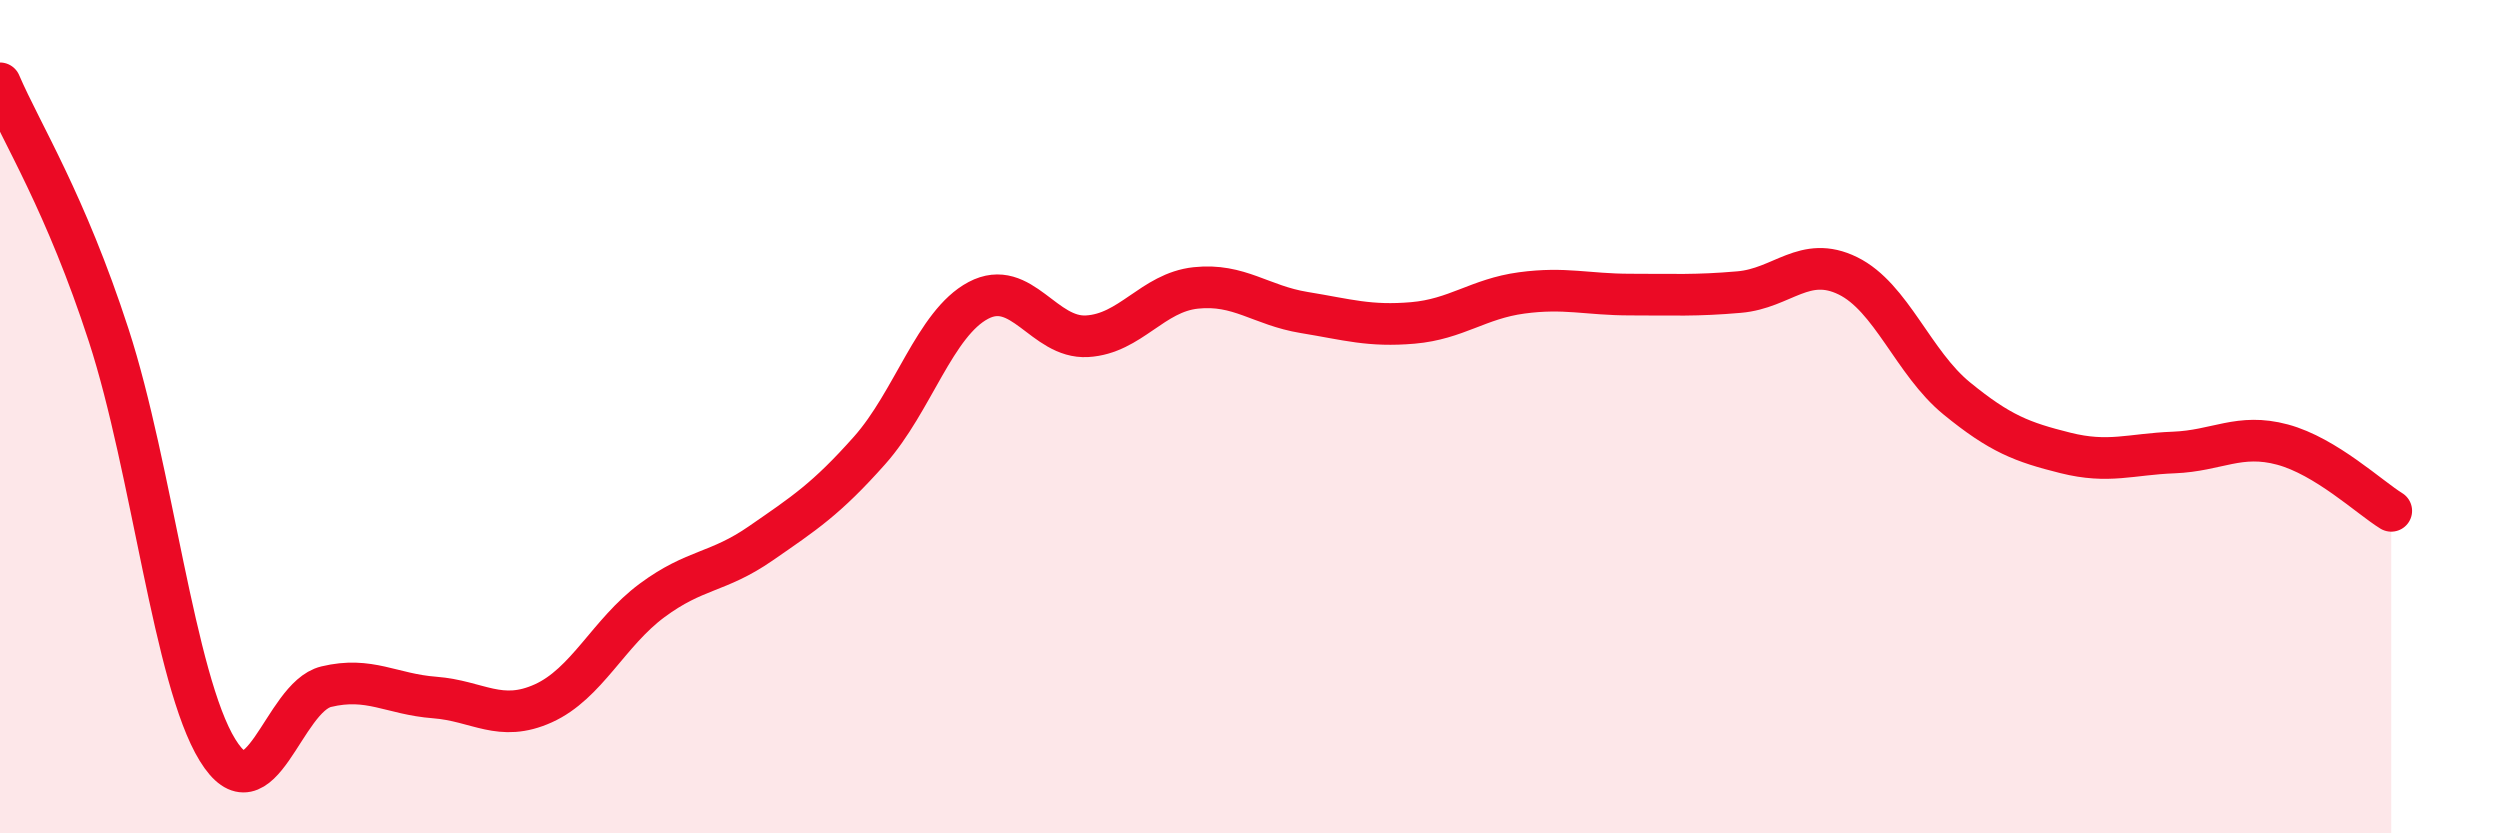
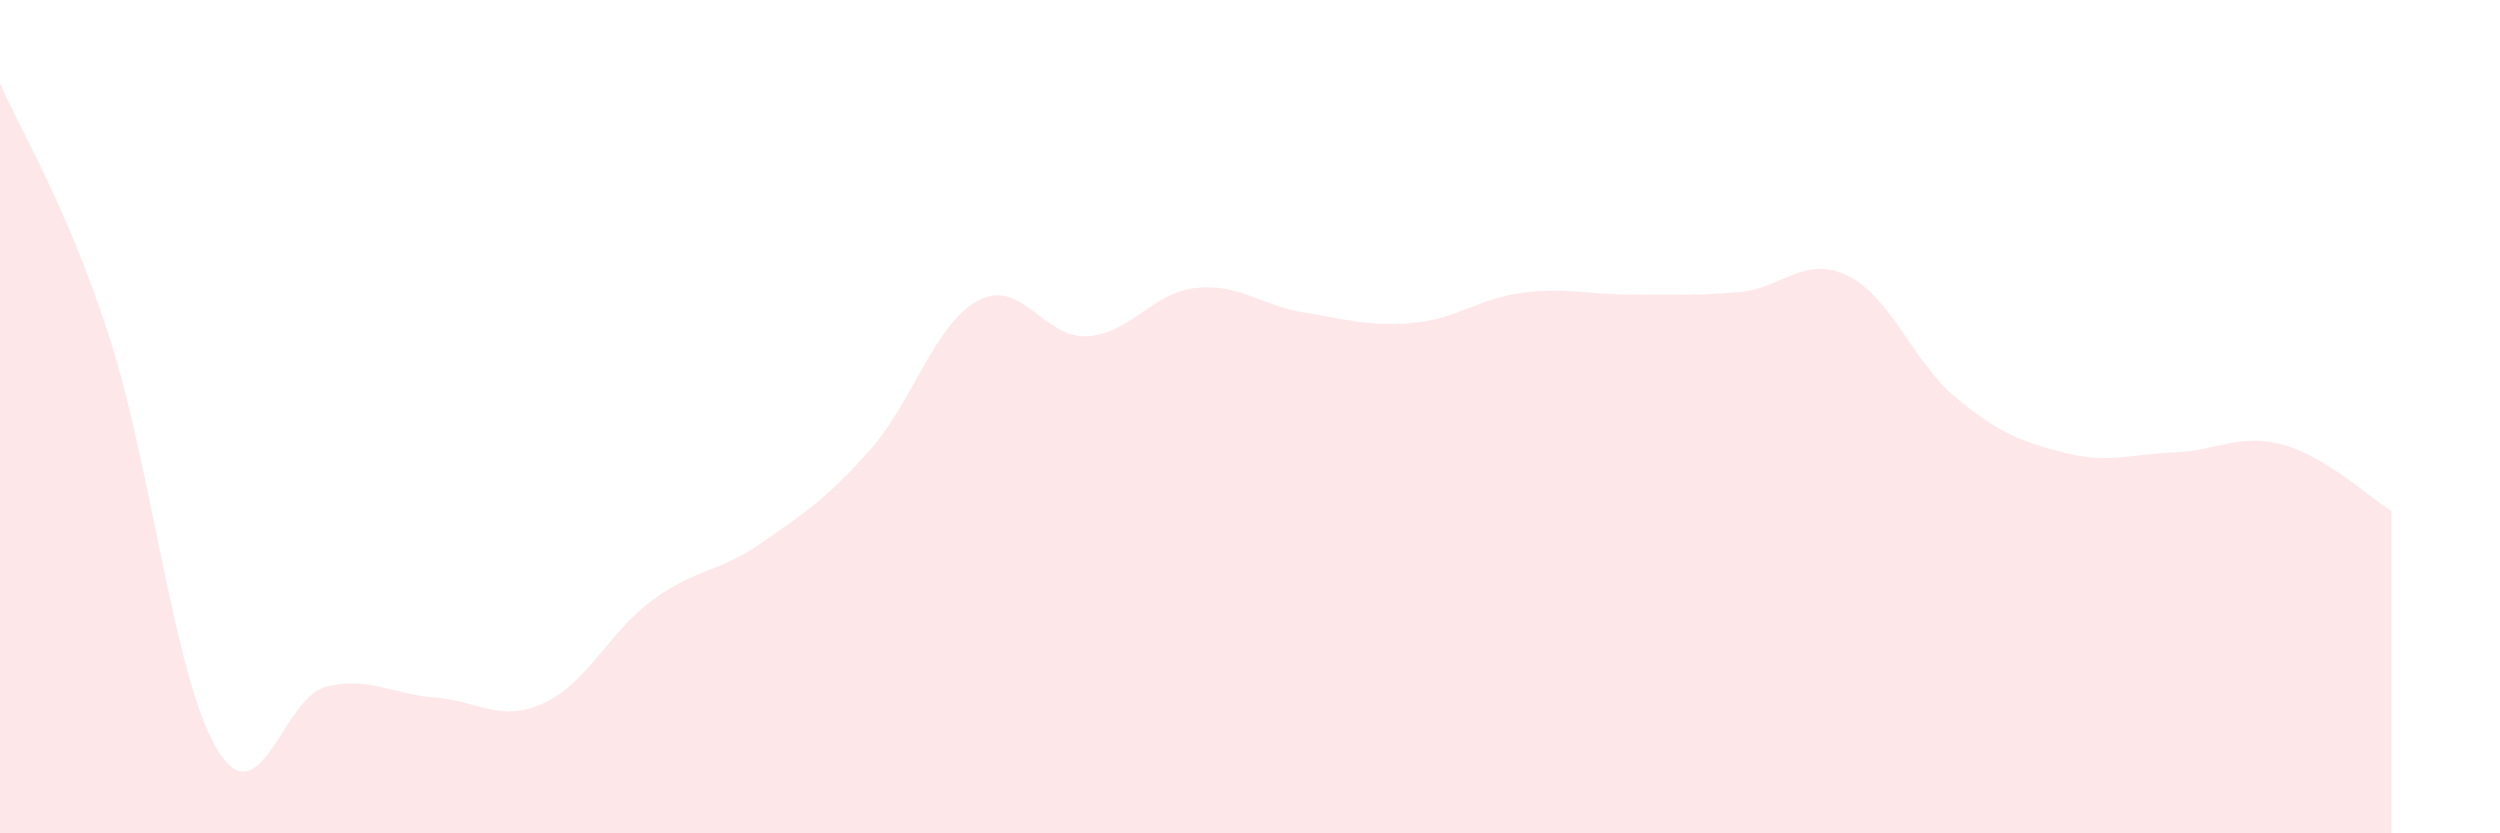
<svg xmlns="http://www.w3.org/2000/svg" width="60" height="20" viewBox="0 0 60 20">
-   <path d="M 0,2 C 0.52,3.21 1.57,4.85 2.61,8.05 C 3.65,11.25 4.18,16.31 5.22,18 C 6.26,19.69 6.79,16.73 7.83,16.48 C 8.87,16.23 9.39,16.66 10.43,16.74 C 11.47,16.82 12,17.35 13.04,16.88 C 14.08,16.41 14.61,15.18 15.65,14.41 C 16.69,13.64 17.22,13.76 18.26,13.04 C 19.3,12.32 19.83,11.98 20.87,10.81 C 21.91,9.64 22.44,7.76 23.48,7.21 C 24.52,6.66 25.05,8.13 26.09,8.07 C 27.13,8.01 27.66,7.02 28.7,6.91 C 29.74,6.8 30.26,7.33 31.3,7.5 C 32.34,7.67 32.87,7.84 33.91,7.75 C 34.95,7.66 35.48,7.17 36.52,7.03 C 37.56,6.89 38.09,7.07 39.13,7.07 C 40.17,7.07 40.7,7.1 41.74,7.01 C 42.78,6.92 43.31,6.11 44.35,6.62 C 45.39,7.13 45.92,8.71 46.96,9.56 C 48,10.41 48.53,10.61 49.57,10.87 C 50.61,11.13 51.13,10.9 52.17,10.86 C 53.21,10.82 53.74,10.39 54.78,10.67 C 55.82,10.95 56.87,11.94 57.39,12.26L57.39 20L0 20Z" fill="#EB0A25" opacity="0.1" stroke-linecap="round" stroke-linejoin="round" />
-   <path d="M 0,2 C 0.52,3.21 1.57,4.85 2.61,8.05 C 3.65,11.25 4.18,16.31 5.22,18 C 6.26,19.69 6.79,16.73 7.83,16.48 C 8.87,16.23 9.39,16.66 10.43,16.74 C 11.47,16.82 12,17.35 13.04,16.88 C 14.08,16.41 14.61,15.18 15.65,14.41 C 16.69,13.64 17.22,13.76 18.26,13.04 C 19.3,12.32 19.83,11.98 20.87,10.81 C 21.91,9.64 22.44,7.76 23.48,7.21 C 24.52,6.66 25.05,8.13 26.09,8.07 C 27.13,8.01 27.66,7.02 28.7,6.91 C 29.74,6.8 30.26,7.33 31.3,7.5 C 32.34,7.67 32.87,7.84 33.91,7.75 C 34.95,7.66 35.48,7.17 36.52,7.03 C 37.56,6.89 38.09,7.07 39.13,7.07 C 40.17,7.07 40.7,7.1 41.74,7.01 C 42.78,6.92 43.31,6.11 44.35,6.62 C 45.39,7.13 45.92,8.71 46.96,9.56 C 48,10.41 48.53,10.61 49.57,10.87 C 50.61,11.13 51.13,10.9 52.17,10.86 C 53.21,10.82 53.74,10.39 54.78,10.67 C 55.82,10.95 56.87,11.94 57.39,12.26" stroke="#EB0A25" stroke-width="1" fill="none" stroke-linecap="round" stroke-linejoin="round" />
+   <path d="M 0,2 C 0.52,3.21 1.57,4.85 2.61,8.05 C 3.65,11.25 4.18,16.31 5.22,18 C 6.26,19.69 6.79,16.73 7.83,16.48 C 8.87,16.23 9.39,16.66 10.43,16.74 C 11.47,16.82 12,17.35 13.04,16.88 C 14.08,16.41 14.61,15.18 15.65,14.41 C 16.69,13.64 17.22,13.76 18.26,13.04 C 19.3,12.32 19.83,11.98 20.87,10.81 C 21.91,9.64 22.44,7.76 23.48,7.21 C 24.52,6.66 25.05,8.13 26.09,8.07 C 27.13,8.01 27.66,7.02 28.7,6.91 C 29.74,6.8 30.26,7.33 31.3,7.5 C 32.34,7.67 32.87,7.84 33.91,7.75 C 34.95,7.66 35.48,7.17 36.52,7.03 C 37.56,6.89 38.09,7.07 39.13,7.07 C 40.17,7.07 40.7,7.1 41.74,7.01 C 42.78,6.92 43.31,6.11 44.35,6.62 C 45.39,7.13 45.92,8.71 46.96,9.56 C 48,10.41 48.53,10.61 49.57,10.87 C 50.61,11.13 51.13,10.9 52.17,10.86 C 53.21,10.82 53.74,10.39 54.78,10.67 C 55.82,10.95 56.87,11.94 57.39,12.26L57.39 20L0 20" fill="#EB0A25" opacity="0.1" stroke-linecap="round" stroke-linejoin="round" />
</svg>